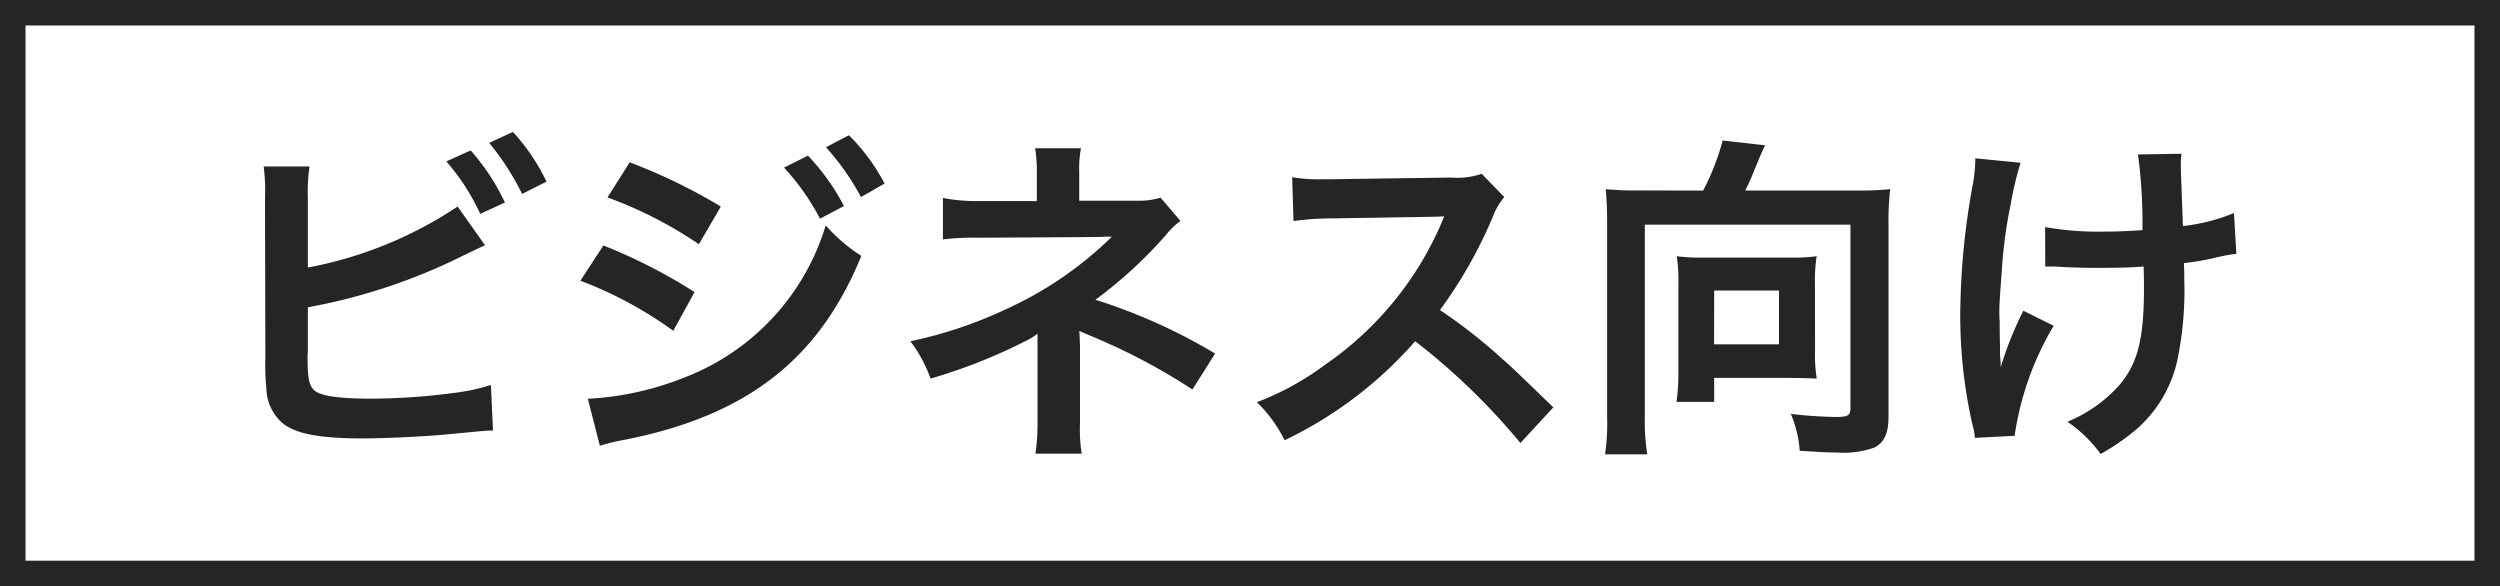
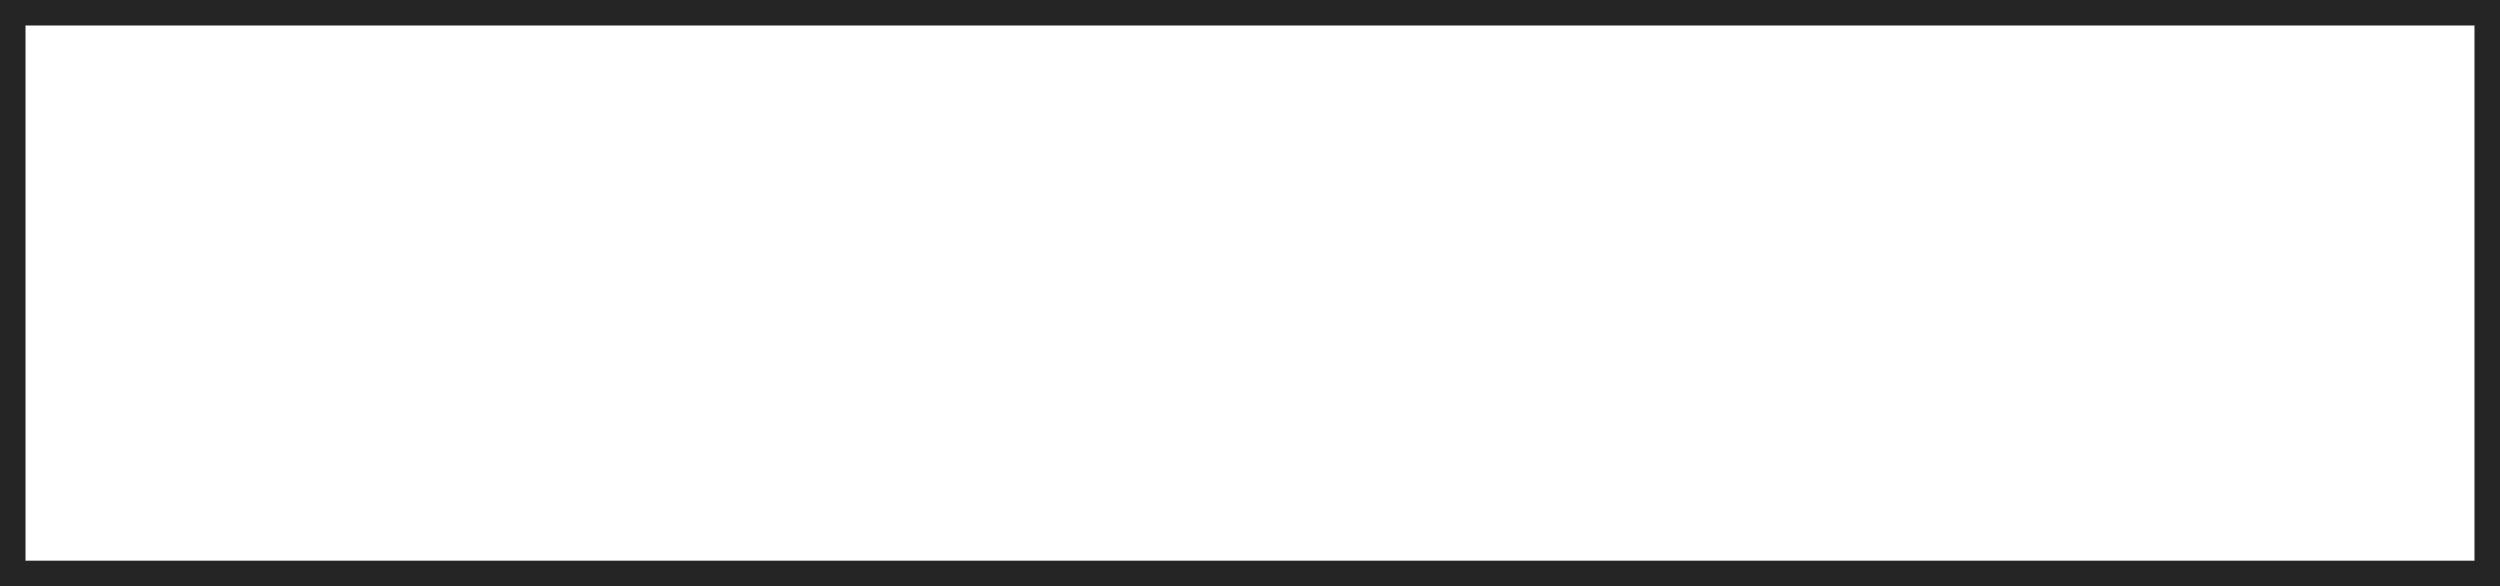
<svg xmlns="http://www.w3.org/2000/svg" width="94.828" height="22.233" viewBox="0 0 94.828 22.233">
  <g id="グループ_17" data-name="グループ 17" transform="translate(-1863 -4232.625)">
    <path id="長方形_40" data-name="長方形 40" d="M.968.967v20.3H93.86V.967H.968M0,0H94.828V22.233H0Z" transform="translate(1863 4232.625)" fill="#252525" />
-     <path id="パス_46" data-name="パス 46" d="M-35.113-8.853a6.6,6.6,0,0,1,.065-1.209H-36.79a6.866,6.866,0,0,1,.052,1.2l.013,6.032a9.8,9.8,0,0,0,.039,1.2,1.8,1.8,0,0,0,.637,1.326c.507.39,1.4.559,3.042.559.793,0,2.431-.078,3.2-.156,1.378-.13,1.443-.143,1.716-.143l-.078-1.729a7.681,7.681,0,0,1-1.482.312,24.516,24.516,0,0,1-3.016.208c-1.261,0-2-.1-2.223-.338-.182-.182-.234-.481-.234-1.235A.863.863,0,0,1-35.113-3V-4.719a22.011,22.011,0,0,0,5.551-1.794c.689-.338,1.079-.52,1.17-.559l-1.04-1.469a15.3,15.3,0,0,1-5.681,2.314Zm5.252-1.4a8.314,8.314,0,0,1,1.287,1.989l.936-.429a8.265,8.265,0,0,0-1.3-1.976Zm3.8.767a7.648,7.648,0,0,0-1.274-1.885l-.9.416a9.675,9.675,0,0,1,1.248,1.937Zm2.314.6A15.739,15.739,0,0,1-20.28-7.111l.832-1.43a21.408,21.408,0,0,0-3.458-1.677Zm-1.027,3.159a15.089,15.089,0,0,1,3.523,1.9l.806-1.469a20.518,20.518,0,0,0-3.458-1.768Zm7.722-4.29a8.774,8.774,0,0,1,1.365,1.937l.91-.481a8.425,8.425,0,0,0-1.365-1.911ZM-24.037.533a7.676,7.676,0,0,1,.91-.221c4.654-.91,7.4-3.042,9.009-6.981A6.321,6.321,0,0,1-15.47-7.826a8.941,8.941,0,0,1-5.265,5.733,11.549,11.549,0,0,1-3.757.845Zm10.8-9.945a7.518,7.518,0,0,0-1.352-1.833l-.871.455A9.578,9.578,0,0,1-14.131-8.9ZM-5.759.832A5.827,5.827,0,0,1-5.824-.325v-2.86c0-.117-.013-.481-.026-.637.13.065.156.065.325.143A23.19,23.19,0,0,1-1.56-1.6L-.7-2.964A21.214,21.214,0,0,0-5.239-5.005,16.769,16.769,0,0,0-2.587-7.436a3.05,3.05,0,0,1,.572-.559l-.754-.884a2.743,2.743,0,0,1-.884.117h-2.2V-9.841a4.2,4.2,0,0,1,.065-.91H-7.527a5.367,5.367,0,0,1,.065.936v1.066H-9.633a6.678,6.678,0,0,1-1.391-.117v1.573a9.59,9.59,0,0,1,1.378-.065c4.68-.026,4.68-.026,4.758-.039h.273a13.942,13.942,0,0,1-4.03,2.756,16.184,16.184,0,0,1-3.614,1.209,5.373,5.373,0,0,1,.767,1.417A20.585,20.585,0,0,0-7.826-3.471a2.232,2.232,0,0,0,.39-.247V-.325A7.839,7.839,0,0,1-7.514.832ZM12.129-.923c-1.573-1.521-1.573-1.521-1.9-1.807a20.149,20.149,0,0,0-2.4-1.885A17.217,17.217,0,0,0,9.854-8.2a2.5,2.5,0,0,1,.416-.7l-.858-.884a2.816,2.816,0,0,1-1.157.143l-4.576.065H3.367a5.689,5.689,0,0,1-1.144-.078l.052,1.664a10.245,10.245,0,0,1,1.417-.1c4.095-.065,4.095-.065,4.3-.078l-.143.338A12.531,12.531,0,0,1,3.484-2.548a10.733,10.733,0,0,1-2.6,1.43A5.215,5.215,0,0,1,1.937.325,15.449,15.449,0,0,0,6.89-3.432,24.99,24.99,0,0,1,10.881.429Zm3.224-8.229A10.949,10.949,0,0,1,14.118-9.2c.039.481.052.819.052,1.287V-.585A8.225,8.225,0,0,1,14.092.858h1.6A8.149,8.149,0,0,1,15.6-.585V-7.852h7.8V-.923c0,.312-.078.364-.585.364a16.576,16.576,0,0,1-1.677-.117,4.338,4.338,0,0,1,.338,1.4c.858.052,1.1.065,1.4.065A3.5,3.5,0,0,0,24.31.6c.377-.195.533-.546.533-1.17V-7.93A9.939,9.939,0,0,1,24.908-9.2a11.606,11.606,0,0,1-1.261.052H19.409c.169-.338.26-.559.455-1.04.117-.286.234-.546.3-.676l-1.612-.182a8.924,8.924,0,0,1-.741,1.9Zm6.7,3.484a5.912,5.912,0,0,1,.065-.988,6.83,6.83,0,0,1-.949.052H17.732a6.441,6.441,0,0,1-.923-.052,5.536,5.536,0,0,1,.065.949v3.484A7.851,7.851,0,0,1,16.8-1.131h1.43v-.91h2.8c.338,0,.793.013,1.092.026a5.64,5.64,0,0,1-.065-1.04Zm-3.822.312h2.457v2.041H18.226Zm12.558-.91h.195c.156,0,.208,0,.585.026.338.013.819.026,1.183.026.65,0,1.326-.013,1.768-.052.013.429.013.546.013.819,0,1.924-.234,2.834-.91,3.653A5.356,5.356,0,0,1,31.629-.377,5.121,5.121,0,0,1,32.89.845a8.455,8.455,0,0,0,1.417-.988,4.872,4.872,0,0,0,1.482-2.522,12.9,12.9,0,0,0,.273-3.107c0-.234,0-.351-.013-.624a9.183,9.183,0,0,0,1.261-.221,6.333,6.333,0,0,1,.728-.13l-.091-1.547A7.152,7.152,0,0,1,36.01-7.8c-.026-.832-.052-1.326-.052-1.469-.026-.585-.026-.7-.026-.832a2.834,2.834,0,0,1,.026-.442l-1.651.026a20.072,20.072,0,0,1,.169,2.873c-.676.039-.884.052-1.378.052a11.582,11.582,0,0,1-2.314-.169Zm-.832,1.677a13.414,13.414,0,0,0-.858,2.145c0-.208-.013-.286-.026-.494v-.234c-.013-.637-.013-.858-.013-1-.013-.208-.013-.364-.013-.4,0-.247.026-.624.091-1.482a17.512,17.512,0,0,1,.338-2.561,12.559,12.559,0,0,1,.377-1.586l-1.716-.169a5.721,5.721,0,0,1-.091.962,27.941,27.941,0,0,0-.481,4.927A18.706,18.706,0,0,0,28.028-.26a2.119,2.119,0,0,1,.091.494L29.627.156a11.309,11.309,0,0,1,1.482-4.173Z" transform="translate(1909.79 4249)" fill="#252525" />
  </g>
</svg>